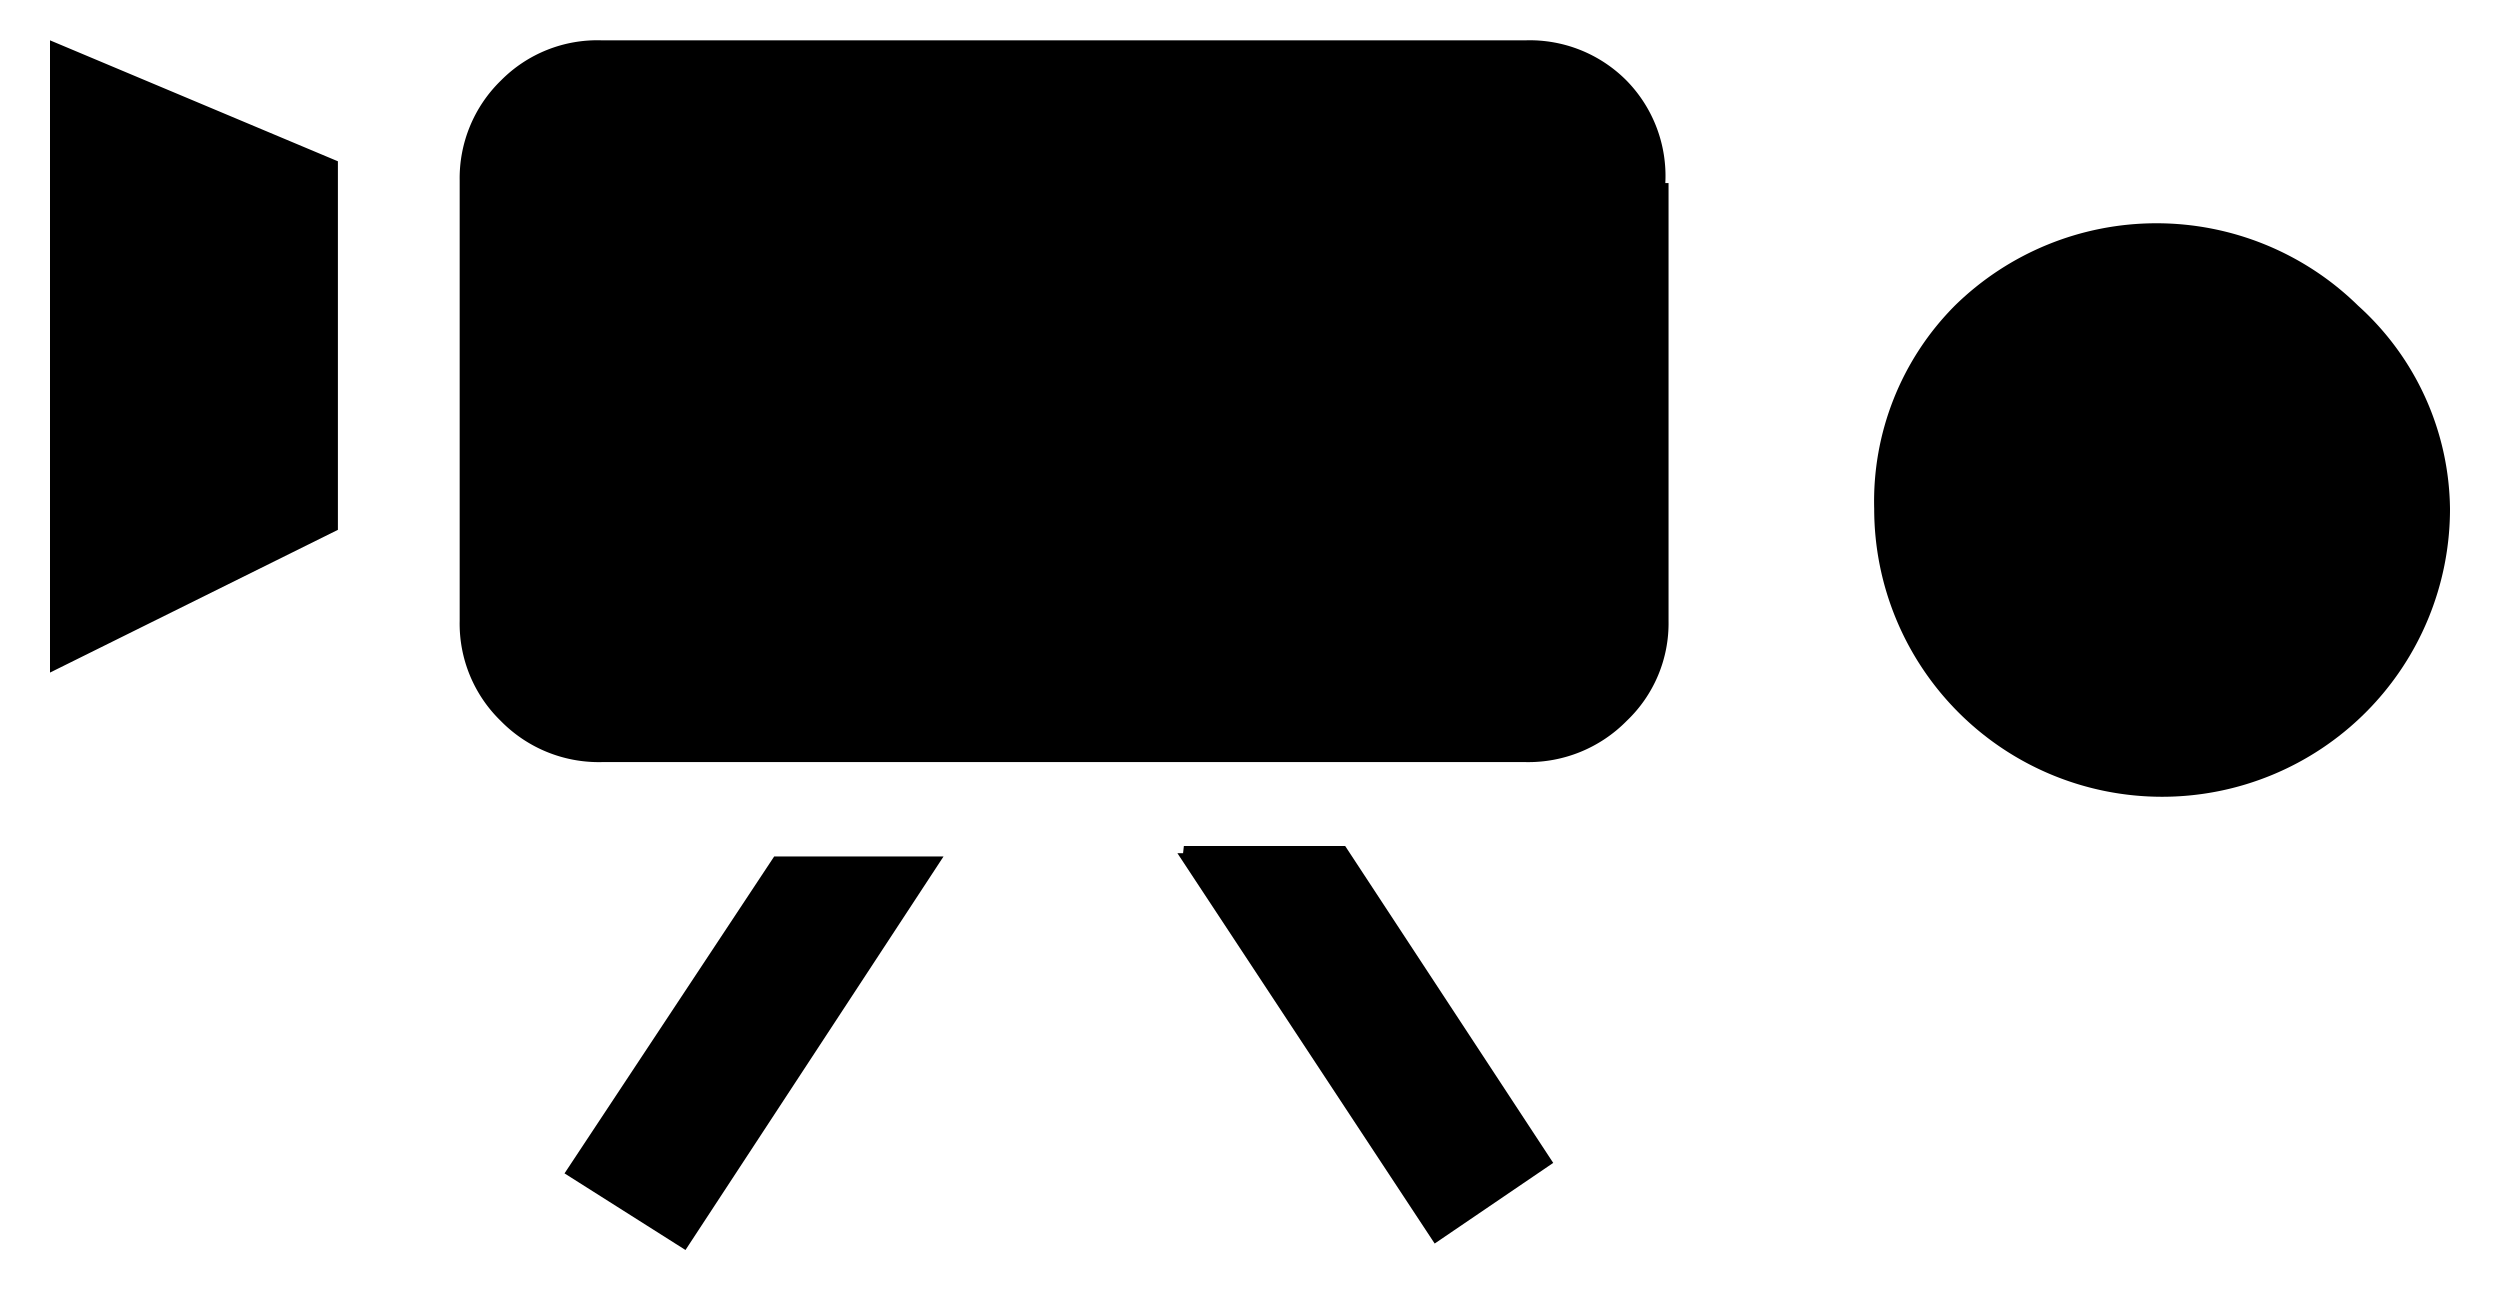
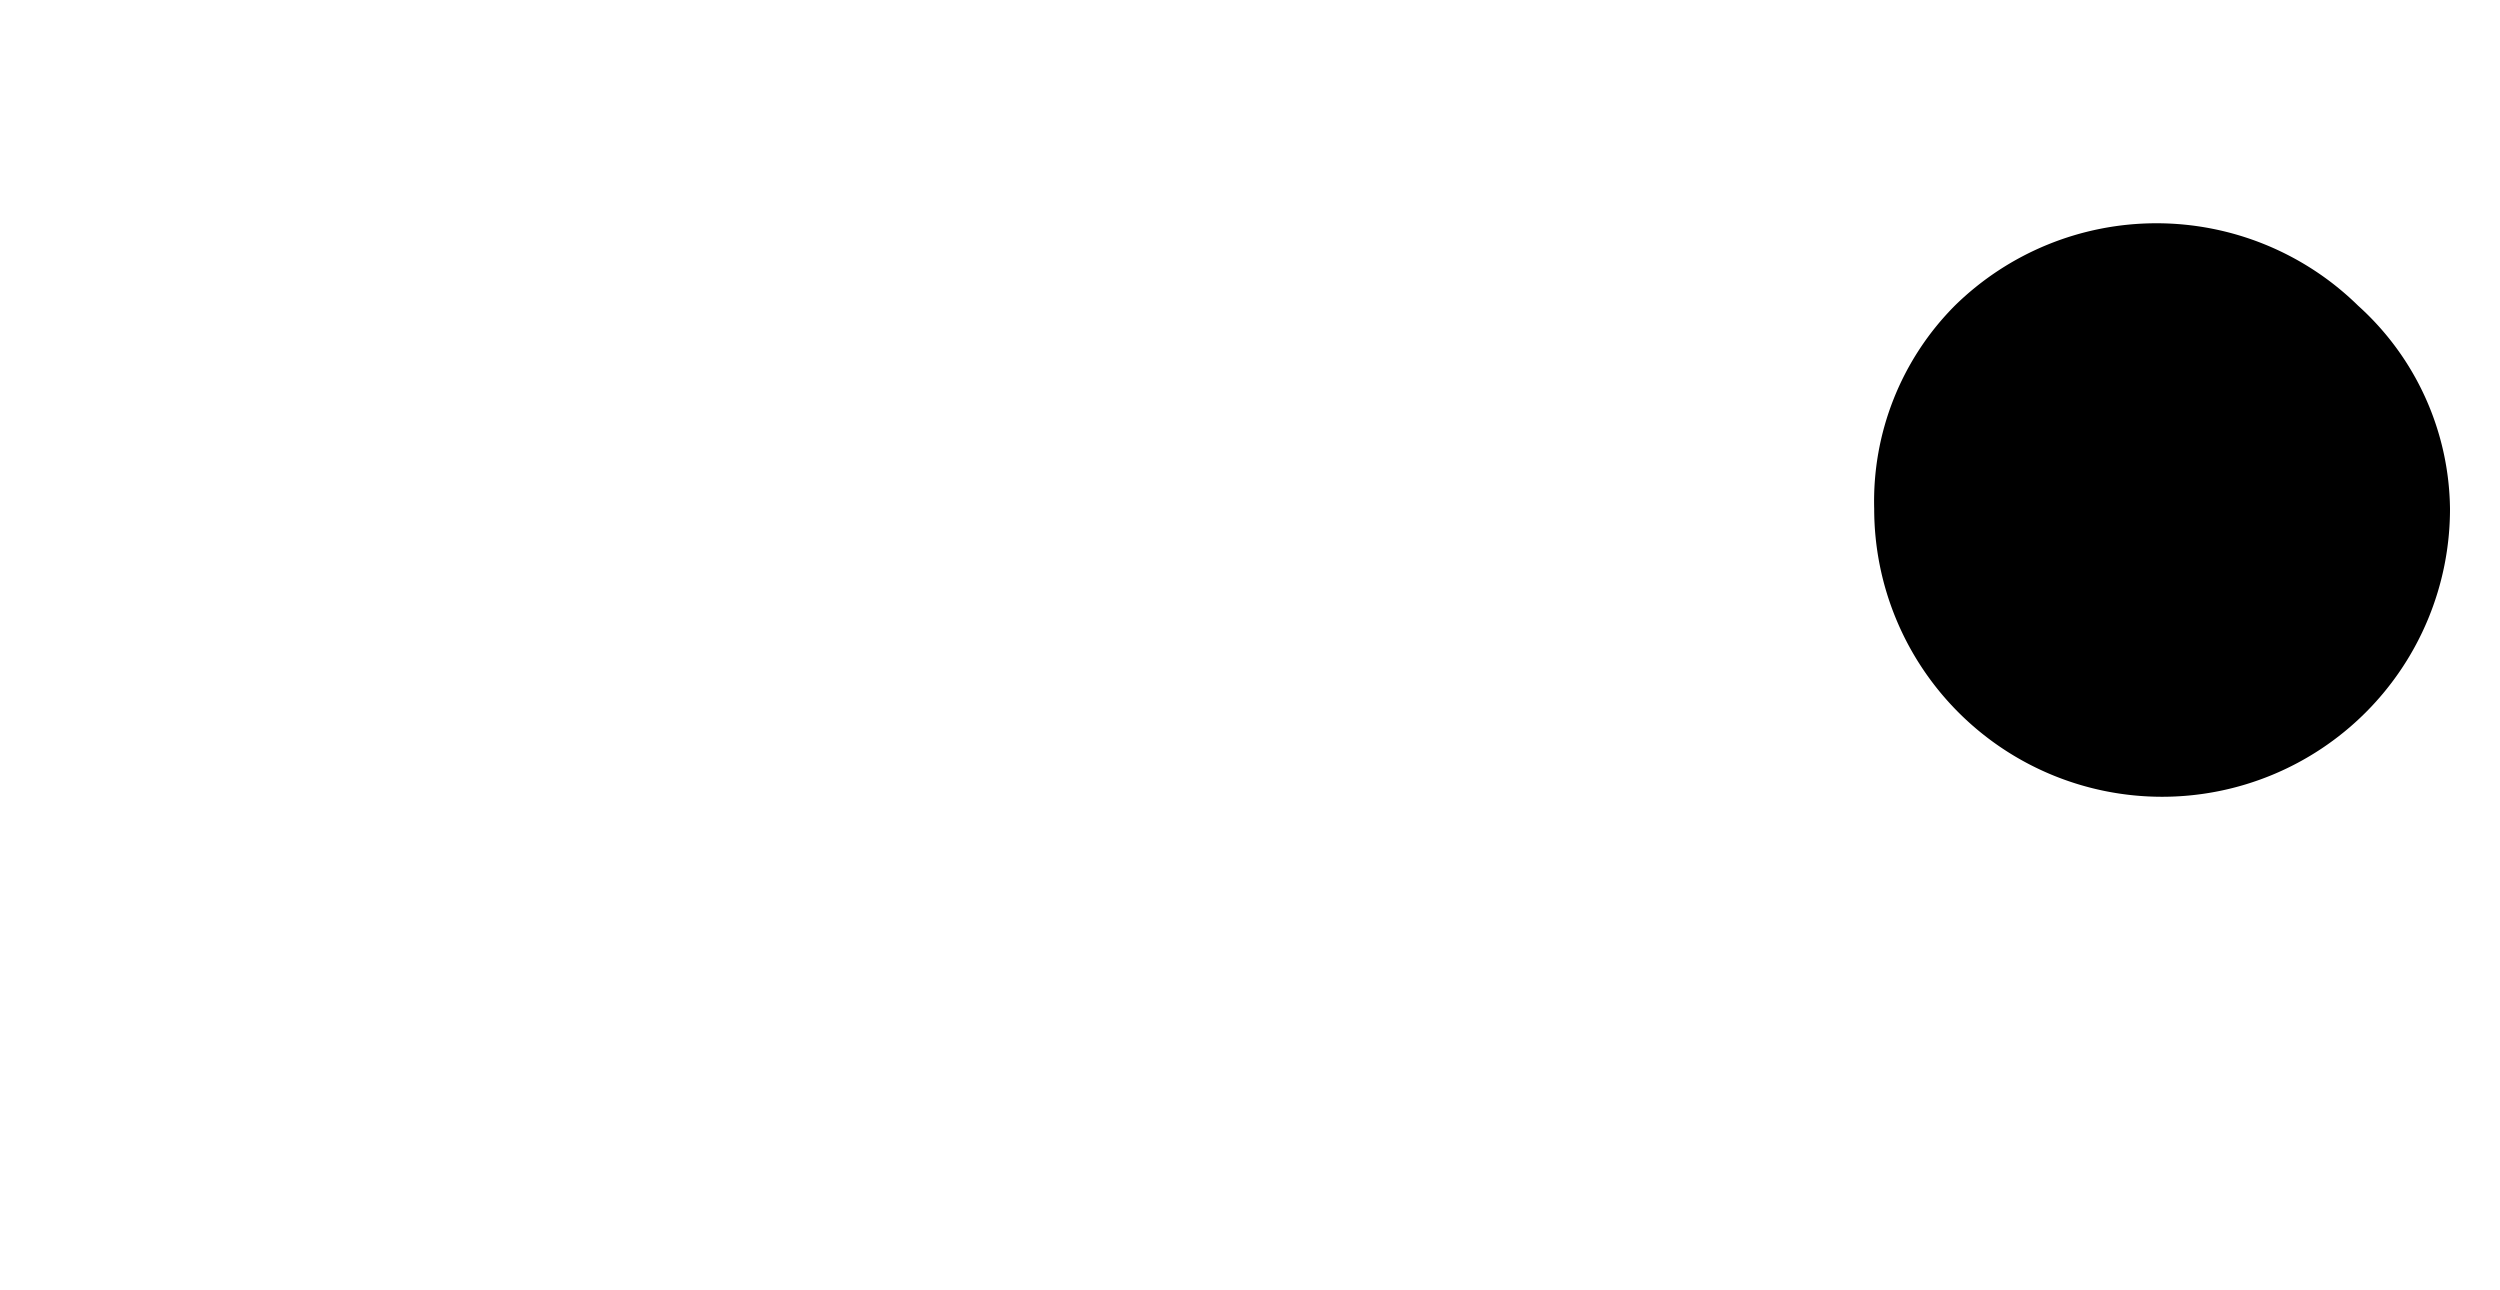
<svg xmlns="http://www.w3.org/2000/svg" id="レイヤー_1" data-name="レイヤー 1" width="31" height="16" viewBox="0 0 31 16">
  <defs>
    <style>
      .cls-1 {
        fill: none;
      }
    </style>
  </defs>
  <title>icon_start-mov-recording</title>
  <g>
-     <path d="M11.65,10.62l0.05,0L8.5,15.5,7,14.55l2.6-3.93h2Zm9-8.35A1.69,1.69,0,0,0,20.17,1,1.69,1.69,0,0,0,18.92.5H7.46A1.68,1.68,0,0,0,6.21,1a1.69,1.69,0,0,0-.51,1.24V7.7a1.68,1.68,0,0,0,.51,1.24,1.7,1.7,0,0,0,1.25.51H18.92a1.71,1.71,0,0,0,1.25-.51,1.67,1.67,0,0,0,.52-1.24V2.27ZM4.19,2L0.62,0.5V8.34L4.19,6.57V2Zm10.48,8.58-0.07,0,3.19,4.84,1.47-1-2.58-3.93h-2Z" />
    <path d="M30.38,6.31a3.57,3.57,0,1,1-7.14,0,3.44,3.44,0,0,1,1-2.52,3.57,3.57,0,0,1,5,0A3.44,3.44,0,0,1,30.38,6.31Z" />
  </g>
  <rect class="cls-1" width="31" height="16" />
</svg>